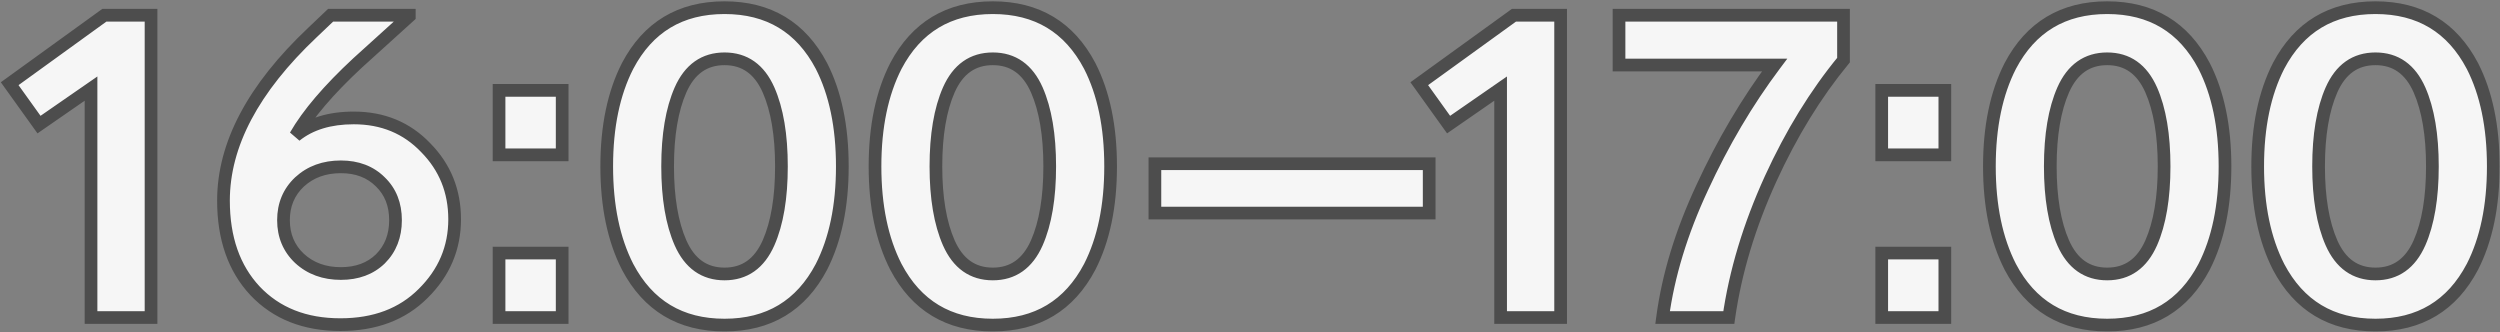
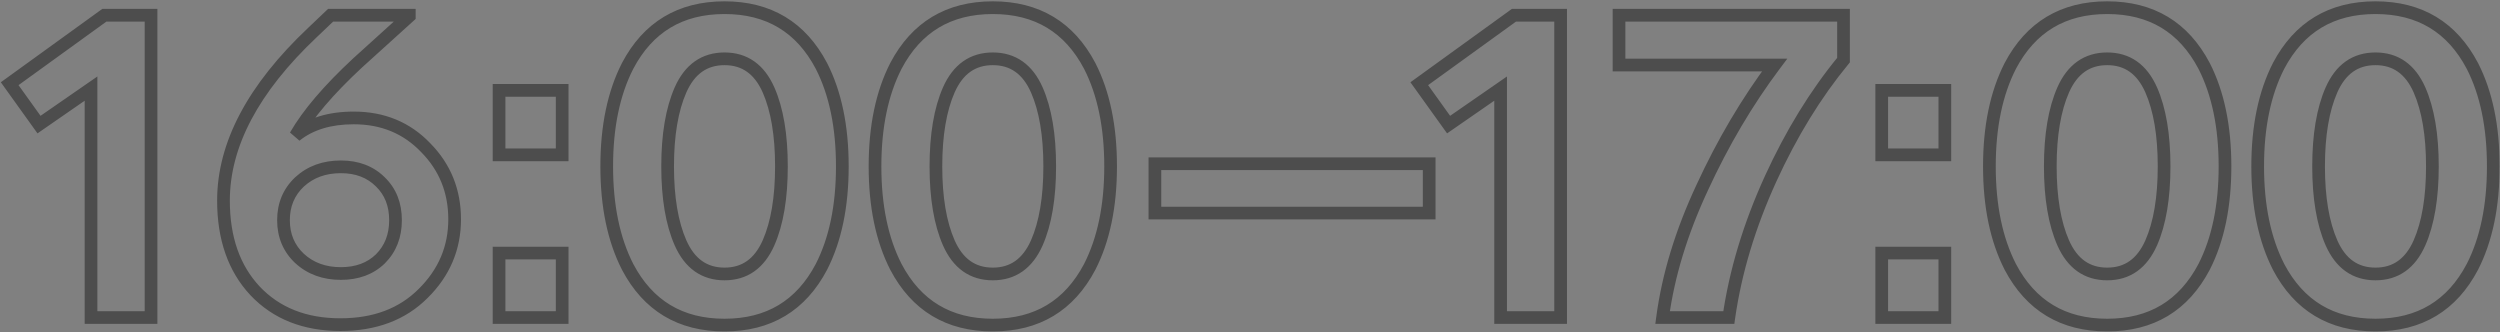
<svg xmlns="http://www.w3.org/2000/svg" width="1181" height="157" viewBox="0 0 1181 157" fill="none">
  <rect x="0" y="0" width="1181" height="157" fill="#808080" stroke="none" />
  <mask id="path-1-outside-1_1559_1506" maskUnits="userSpaceOnUse" x="0" y="0" width="1181" height="157" fill="black">
    <rect fill="white" width="1181" height="157" />
-     <path d="M49.3 7.2H71.35V150H43V41.85L18.43 58.86L4.57 39.54L49.3 7.2ZM214.772 103.59C214.772 117.17 209.802 128.86 199.862 138.66C190.062 148.46 177.042 153.36 160.802 153.36C144.002 153.36 130.562 148.04 120.482 137.4C110.542 126.76 105.572 112.55 105.572 94.77C105.572 68.31 119.572 41.85 147.572 15.39L156.182 7.2H193.352V7.62L168.992 29.67C155.272 42.41 145.472 53.89 139.592 64.11C146.592 58.51 155.762 55.71 167.102 55.71C180.822 55.71 192.162 60.4 201.122 69.78C210.222 79.02 214.772 90.29 214.772 103.59ZM179.702 122.28C184.462 117.52 186.842 111.43 186.842 104.01C186.842 96.59 184.462 90.57 179.702 85.95C174.942 81.19 168.712 78.81 161.012 78.81C153.172 78.81 146.662 81.19 141.482 85.95C136.442 90.71 133.922 96.73 133.922 104.01C133.922 111.29 136.442 117.31 141.482 122.07C146.662 126.83 153.172 129.21 161.012 129.21C168.712 129.21 174.942 126.9 179.702 122.28ZM265.569 42.69V73.14H235.749V42.69H265.569ZM265.569 119.55V150H235.749V119.55H265.569ZM388.046 31.14C394.626 44.02 397.916 59.84 397.916 78.6C397.916 97.36 394.626 113.18 388.046 126.06C378.386 144.4 363.126 153.57 342.266 153.57C321.406 153.57 306.146 144.4 296.486 126.06C289.906 113.18 286.616 97.36 286.616 78.6C286.616 59.84 289.906 44.02 296.486 31.14C306.146 12.8 321.406 3.63 342.266 3.63C363.126 3.63 378.386 12.8 388.046 31.14ZM321.476 42.48C317.416 51.72 315.386 63.76 315.386 78.6C315.386 93.44 317.416 105.48 321.476 114.72C325.816 124.52 332.746 129.42 342.266 129.42C351.786 129.42 358.716 124.52 363.056 114.72C367.116 105.48 369.146 93.44 369.146 78.6C369.146 63.76 367.116 51.72 363.056 42.48C358.716 32.68 351.786 27.78 342.266 27.78C332.746 27.78 325.816 32.68 321.476 42.48ZM514.785 31.14C521.365 44.02 524.655 59.84 524.655 78.6C524.655 97.36 521.365 113.18 514.785 126.06C505.125 144.4 489.865 153.57 469.005 153.57C448.145 153.57 432.885 144.4 423.225 126.06C416.645 113.18 413.355 97.36 413.355 78.6C413.355 59.84 416.645 44.02 423.225 31.14C432.885 12.8 448.145 3.63 469.005 3.63C489.865 3.63 505.125 12.8 514.785 31.14ZM448.215 42.48C444.155 51.72 442.125 63.76 442.125 78.6C442.125 93.44 444.155 105.48 448.215 114.72C452.555 124.52 459.485 129.42 469.005 129.42C478.525 129.42 485.455 124.52 489.795 114.72C493.855 105.48 495.885 93.44 495.885 78.6C495.885 63.76 493.855 51.72 489.795 42.48C485.455 32.68 478.525 27.78 469.005 27.78C459.485 27.78 452.555 32.68 448.215 42.48ZM675.143 77.34V100.65H545.573V77.34H675.143ZM715.189 7.2H737.239V150H708.889V41.85L684.319 58.86L670.459 39.54L715.189 7.2ZM764.824 7.2H870.874V28.41C857.714 44.37 846.234 63.06 836.434 84.48C826.354 106.6 819.774 128.44 816.694 150H785.404C788.064 130.12 794.294 109.68 804.094 88.68C813.894 67.4 825.304 48.08 838.324 30.72H764.824V7.2ZM918.743 42.69V73.14H888.923V42.69H918.743ZM918.743 119.55V150H888.923V119.55H918.743ZM1041.22 31.14C1047.8 44.02 1051.09 59.84 1051.09 78.6C1051.09 97.36 1047.8 113.18 1041.22 126.06C1031.56 144.4 1016.3 153.57 995.44 153.57C974.58 153.57 959.32 144.4 949.66 126.06C943.08 113.18 939.79 97.36 939.79 78.6C939.79 59.84 943.08 44.02 949.66 31.14C959.32 12.8 974.58 3.63 995.44 3.63C1016.3 3.63 1031.56 12.8 1041.22 31.14ZM974.65 42.48C970.59 51.72 968.56 63.76 968.56 78.6C968.56 93.44 970.59 105.48 974.65 114.72C978.99 124.52 985.92 129.42 995.44 129.42C1004.96 129.42 1011.89 124.52 1016.23 114.72C1020.29 105.48 1022.32 93.44 1022.32 78.6C1022.32 63.76 1020.29 51.72 1016.23 42.48C1011.89 32.68 1004.96 27.78 995.44 27.78C985.92 27.78 978.99 32.68 974.65 42.48ZM1167.96 31.14C1174.54 44.02 1177.83 59.84 1177.83 78.6C1177.83 97.36 1174.54 113.18 1167.96 126.06C1158.3 144.4 1143.04 153.57 1122.18 153.57C1101.32 153.57 1086.06 144.4 1076.4 126.06C1069.82 113.18 1066.53 97.36 1066.53 78.6C1066.53 59.84 1069.82 44.02 1076.4 31.14C1086.06 12.8 1101.32 3.63 1122.18 3.63C1143.04 3.63 1158.3 12.8 1167.96 31.14ZM1101.39 42.48C1097.33 51.72 1095.3 63.76 1095.3 78.6C1095.3 93.44 1097.33 105.48 1101.39 114.72C1105.73 124.52 1112.66 129.42 1122.18 129.42C1131.7 129.42 1138.63 124.52 1142.97 114.72C1147.03 105.48 1149.06 93.44 1149.06 78.6C1149.06 63.76 1147.03 51.72 1142.97 42.48C1138.63 32.68 1131.7 27.78 1122.18 27.78C1112.66 27.78 1105.73 32.68 1101.39 42.48Z" />
  </mask>
-   <path d="M49.3 7.2H71.35V150H43V41.85L18.43 58.86L4.57 39.54L49.3 7.2ZM214.772 103.59C214.772 117.17 209.802 128.86 199.862 138.66C190.062 148.46 177.042 153.36 160.802 153.36C144.002 153.36 130.562 148.04 120.482 137.4C110.542 126.76 105.572 112.55 105.572 94.77C105.572 68.31 119.572 41.85 147.572 15.39L156.182 7.2H193.352V7.62L168.992 29.67C155.272 42.41 145.472 53.89 139.592 64.11C146.592 58.51 155.762 55.71 167.102 55.71C180.822 55.71 192.162 60.4 201.122 69.78C210.222 79.02 214.772 90.29 214.772 103.59ZM179.702 122.28C184.462 117.52 186.842 111.43 186.842 104.01C186.842 96.59 184.462 90.57 179.702 85.95C174.942 81.19 168.712 78.81 161.012 78.81C153.172 78.81 146.662 81.19 141.482 85.95C136.442 90.71 133.922 96.73 133.922 104.01C133.922 111.29 136.442 117.31 141.482 122.07C146.662 126.83 153.172 129.21 161.012 129.21C168.712 129.21 174.942 126.9 179.702 122.28ZM265.569 42.69V73.14H235.749V42.69H265.569ZM265.569 119.55V150H235.749V119.55H265.569ZM388.046 31.14C394.626 44.02 397.916 59.84 397.916 78.6C397.916 97.36 394.626 113.18 388.046 126.06C378.386 144.4 363.126 153.57 342.266 153.57C321.406 153.57 306.146 144.4 296.486 126.06C289.906 113.18 286.616 97.36 286.616 78.6C286.616 59.84 289.906 44.02 296.486 31.14C306.146 12.8 321.406 3.63 342.266 3.63C363.126 3.63 378.386 12.8 388.046 31.14ZM321.476 42.48C317.416 51.72 315.386 63.76 315.386 78.6C315.386 93.44 317.416 105.48 321.476 114.72C325.816 124.52 332.746 129.42 342.266 129.42C351.786 129.42 358.716 124.52 363.056 114.72C367.116 105.48 369.146 93.44 369.146 78.6C369.146 63.76 367.116 51.72 363.056 42.48C358.716 32.68 351.786 27.78 342.266 27.78C332.746 27.78 325.816 32.68 321.476 42.48ZM514.785 31.14C521.365 44.02 524.655 59.84 524.655 78.6C524.655 97.36 521.365 113.18 514.785 126.06C505.125 144.4 489.865 153.57 469.005 153.57C448.145 153.57 432.885 144.4 423.225 126.06C416.645 113.18 413.355 97.36 413.355 78.6C413.355 59.84 416.645 44.02 423.225 31.14C432.885 12.8 448.145 3.63 469.005 3.63C489.865 3.63 505.125 12.8 514.785 31.14ZM448.215 42.48C444.155 51.72 442.125 63.76 442.125 78.6C442.125 93.44 444.155 105.48 448.215 114.72C452.555 124.52 459.485 129.42 469.005 129.42C478.525 129.42 485.455 124.52 489.795 114.72C493.855 105.48 495.885 93.44 495.885 78.6C495.885 63.76 493.855 51.72 489.795 42.48C485.455 32.68 478.525 27.78 469.005 27.78C459.485 27.78 452.555 32.68 448.215 42.48ZM675.143 77.34V100.65H545.573V77.34H675.143ZM715.189 7.2H737.239V150H708.889V41.85L684.319 58.86L670.459 39.54L715.189 7.2ZM764.824 7.2H870.874V28.41C857.714 44.37 846.234 63.06 836.434 84.48C826.354 106.6 819.774 128.44 816.694 150H785.404C788.064 130.12 794.294 109.68 804.094 88.68C813.894 67.4 825.304 48.08 838.324 30.72H764.824V7.2ZM918.743 42.69V73.14H888.923V42.69H918.743ZM918.743 119.55V150H888.923V119.55H918.743ZM1041.22 31.14C1047.8 44.02 1051.09 59.84 1051.09 78.6C1051.09 97.36 1047.8 113.18 1041.22 126.06C1031.56 144.4 1016.3 153.57 995.44 153.57C974.58 153.57 959.32 144.4 949.66 126.06C943.08 113.18 939.79 97.36 939.79 78.6C939.79 59.84 943.08 44.02 949.66 31.14C959.32 12.8 974.58 3.63 995.44 3.63C1016.3 3.63 1031.56 12.8 1041.22 31.14ZM974.65 42.48C970.59 51.72 968.56 63.76 968.56 78.6C968.56 93.44 970.59 105.48 974.65 114.72C978.99 124.52 985.92 129.42 995.44 129.42C1004.96 129.42 1011.89 124.52 1016.23 114.72C1020.29 105.48 1022.32 93.44 1022.32 78.6C1022.32 63.76 1020.29 51.72 1016.23 42.48C1011.89 32.68 1004.96 27.78 995.44 27.78C985.92 27.78 978.99 32.68 974.65 42.48ZM1167.96 31.14C1174.54 44.02 1177.83 59.84 1177.83 78.6C1177.83 97.36 1174.54 113.18 1167.96 126.06C1158.3 144.4 1143.04 153.57 1122.18 153.57C1101.32 153.57 1086.06 144.4 1076.4 126.06C1069.82 113.18 1066.53 97.36 1066.53 78.6C1066.53 59.84 1069.82 44.02 1076.4 31.14C1086.06 12.8 1101.32 3.63 1122.18 3.63C1143.04 3.63 1158.3 12.8 1167.96 31.14ZM1101.39 42.48C1097.33 51.72 1095.3 63.76 1095.3 78.6C1095.3 93.44 1097.33 105.48 1101.39 114.72C1105.73 124.52 1112.66 129.42 1122.18 129.42C1131.7 129.42 1138.63 124.52 1142.97 114.72C1147.03 105.48 1149.06 93.44 1149.06 78.6C1149.06 63.76 1147.03 51.72 1142.97 42.48C1138.63 32.68 1131.7 27.78 1122.18 27.78C1112.66 27.78 1105.73 32.68 1101.39 42.48Z" fill="#F6F6F6" />
  <path d="M49.3 7.2V4.2H48.329L47.542 4.769L49.3 7.2ZM71.35 7.2H74.35V4.2H71.35V7.2ZM71.35 150V153H74.35V150H71.35ZM43 150H40V153H43V150ZM43 41.85H46V36.124L41.292 39.383L43 41.85ZM18.43 58.86L15.992 60.609L17.712 63.006L20.138 61.327L18.43 58.86ZM4.57 39.54L2.812 37.109L0.39 38.86L2.132 41.289L4.57 39.54ZM49.3 7.2V10.2H71.35V7.2V4.2H49.3V7.2ZM71.35 7.2H68.35V150H71.35H74.35V7.2H71.35ZM71.35 150V147H43V150V153H71.35V150ZM43 150H46V41.85H43H40V150H43ZM43 41.85L41.292 39.383L16.722 56.393L18.43 58.86L20.138 61.327L44.708 44.317L43 41.85ZM18.43 58.86L20.868 57.111L7.008 37.791L4.57 39.54L2.132 41.289L15.992 60.609L18.43 58.86ZM4.57 39.54L6.328 41.971L51.058 9.631L49.3 7.2L47.542 4.769L2.812 37.109L4.57 39.54ZM199.862 138.66L197.756 136.524L197.748 136.531L197.74 136.539L199.862 138.66ZM120.482 137.4L118.29 139.448L118.297 139.456L118.304 139.463L120.482 137.4ZM147.572 15.39L149.632 17.57L149.639 17.564L147.572 15.39ZM156.182 7.2V4.2H154.983L154.114 5.026L156.182 7.2ZM193.352 7.2H196.352V4.2H193.352V7.2ZM193.352 7.62L195.365 9.844L196.352 8.951V7.62H193.352ZM168.992 29.67L166.979 27.446L166.964 27.459L166.95 27.472L168.992 29.67ZM139.592 64.11L136.991 62.614L141.466 66.453L139.592 64.11ZM201.122 69.78L198.952 71.852L198.968 71.869L198.984 71.885L201.122 69.78ZM179.702 122.28L181.791 124.433L181.807 124.417L181.823 124.401L179.702 122.28ZM179.702 85.95L177.58 88.071L177.596 88.087L177.612 88.103L179.702 85.95ZM141.482 85.95L139.452 83.741L139.437 83.755L139.422 83.769L141.482 85.95ZM141.482 122.07L139.422 124.251L139.437 124.265L139.452 124.279L141.482 122.07ZM214.772 103.59H211.772C211.772 116.342 207.142 127.27 197.756 136.524L199.862 138.66L201.968 140.796C212.462 130.45 217.772 117.998 217.772 103.59H214.772ZM199.862 138.66L197.74 136.539C188.599 145.68 176.394 150.36 160.802 150.36V153.36V156.36C177.69 156.36 191.524 151.24 201.983 140.781L199.862 138.66ZM160.802 153.36V150.36C144.694 150.36 132.088 145.289 122.66 135.337L120.482 137.4L118.304 139.463C129.035 150.791 143.31 156.36 160.802 156.36V153.36ZM120.482 137.4L122.674 135.352C113.363 125.385 108.572 111.967 108.572 94.77H105.572H102.572C102.572 113.133 107.721 128.135 118.29 139.448L120.482 137.4ZM105.572 94.77H108.572C108.572 69.45 121.956 43.724 149.632 17.57L147.572 15.39L145.511 13.21C117.187 39.976 102.572 67.17 102.572 94.77H105.572ZM147.572 15.39L149.639 17.564L158.249 9.374L156.182 7.2L154.114 5.026L145.504 13.216L147.572 15.39ZM156.182 7.2V10.2H193.352V7.2V4.2H156.182V7.2ZM193.352 7.2H190.352V7.62H193.352H196.352V7.2H193.352ZM193.352 7.62L191.339 5.396L166.979 27.446L168.992 29.67L171.005 31.894L195.365 9.844L193.352 7.62ZM168.992 29.67L166.95 27.472C153.123 40.311 143.083 52.026 136.991 62.614L139.592 64.11L142.192 65.606C147.861 55.754 157.42 44.509 171.033 31.868L168.992 29.67ZM139.592 64.11L141.466 66.453C147.806 61.38 156.259 58.71 167.102 58.71V55.71V52.71C155.265 52.71 145.377 55.64 137.718 61.767L139.592 64.11ZM167.102 55.71V58.71C180.055 58.71 190.594 63.102 198.952 71.852L201.122 69.78L203.291 67.708C193.73 57.698 181.588 52.71 167.102 52.71V55.71ZM201.122 69.78L198.984 71.885C207.516 80.548 211.772 91.055 211.772 103.59H214.772H217.772C217.772 89.525 212.928 77.492 203.259 67.675L201.122 69.78ZM179.702 122.28L181.823 124.401C187.206 119.019 189.842 112.136 189.842 104.01H186.842H183.842C183.842 110.724 181.718 116.021 177.58 120.159L179.702 122.28ZM186.842 104.01H189.842C189.842 95.885 187.205 89.052 181.791 83.797L179.702 85.95L177.612 88.103C181.719 92.088 183.842 97.296 183.842 104.01H186.842ZM179.702 85.95L181.823 83.829C176.418 78.424 169.383 75.81 161.012 75.81V78.81V81.81C168.04 81.81 173.465 83.956 177.58 88.071L179.702 85.95ZM161.012 78.81V75.81C152.513 75.81 145.25 78.413 139.452 83.741L141.482 85.95L143.512 88.159C148.073 83.967 153.831 81.81 161.012 81.81V78.81ZM141.482 85.95L139.422 83.769C133.749 89.127 130.922 95.951 130.922 104.01H133.922H136.922C136.922 97.509 139.135 92.293 143.542 88.131L141.482 85.95ZM133.922 104.01H130.922C130.922 112.069 133.749 118.893 139.422 124.251L141.482 122.07L143.542 119.889C139.135 115.727 136.922 110.511 136.922 104.01H133.922ZM141.482 122.07L139.452 124.279C145.25 129.607 152.513 132.21 161.012 132.21V129.21V126.21C153.831 126.21 148.073 124.053 143.512 119.861L141.482 122.07ZM161.012 129.21V132.21C169.357 132.21 176.381 129.683 181.791 124.433L179.702 122.28L177.612 120.127C173.502 124.117 168.067 126.21 161.012 126.21V129.21ZM265.569 42.69H268.569V39.69H265.569V42.69ZM265.569 73.14V76.14H268.569V73.14H265.569ZM235.749 73.14H232.749V76.14H235.749V73.14ZM235.749 42.69V39.69H232.749V42.69H235.749ZM265.569 119.55H268.569V116.55H265.569V119.55ZM265.569 150V153H268.569V150H265.569ZM235.749 150H232.749V153H235.749V150ZM235.749 119.55V116.55H232.749V119.55H235.749ZM265.569 42.69H262.569V73.14H265.569H268.569V42.69H265.569ZM265.569 73.14V70.14H235.749V73.14V76.14H265.569V73.14ZM235.749 73.14H238.749V42.69H235.749H232.749V73.14H235.749ZM235.749 42.69V45.69H265.569V42.69V39.69H235.749V42.69ZM265.569 119.55H262.569V150H265.569H268.569V119.55H265.569ZM265.569 150V147H235.749V150V153H265.569V150ZM235.749 150H238.749V119.55H235.749H232.749V150H235.749ZM235.749 119.55V122.55H265.569V119.55V116.55H235.749V119.55ZM388.046 31.14L390.718 29.775L390.709 29.759L390.701 29.742L388.046 31.14ZM388.046 126.06L390.701 127.458L390.709 127.441L390.718 127.425L388.046 126.06ZM296.486 126.06L293.815 127.425L293.823 127.442L293.832 127.458L296.486 126.06ZM296.486 31.14L293.832 29.742L293.823 29.759L293.815 29.775L296.486 31.14ZM321.476 42.48L318.733 41.265L318.73 41.273L321.476 42.48ZM321.476 114.72L318.73 115.927L318.733 115.935L321.476 114.72ZM363.056 114.72L365.799 115.935L365.803 115.927L363.056 114.72ZM363.056 42.48L365.803 41.273L365.799 41.265L363.056 42.48ZM388.046 31.14L385.375 32.505C391.685 44.856 394.916 60.178 394.916 78.6H397.916H400.916C400.916 59.502 397.568 43.184 390.718 29.775L388.046 31.14ZM397.916 78.6H394.916C394.916 97.022 391.685 112.344 385.375 124.695L388.046 126.06L390.718 127.425C397.568 114.016 400.916 97.698 400.916 78.6H397.916ZM388.046 126.06L385.392 124.662C380.775 133.428 374.899 139.862 367.811 144.121C360.723 148.381 352.247 150.57 342.266 150.57V153.57V156.57C353.146 156.57 362.73 154.174 370.902 149.264C379.074 144.353 385.658 137.032 390.701 127.458L388.046 126.06ZM342.266 153.57V150.57C332.286 150.57 323.81 148.381 316.722 144.121C309.634 139.862 303.758 133.428 299.141 124.662L296.486 126.06L293.832 127.458C298.875 137.032 305.459 144.353 313.631 149.264C321.803 154.174 331.387 156.57 342.266 156.57V153.57ZM296.486 126.06L299.158 124.695C292.848 112.344 289.616 97.022 289.616 78.6H286.616H283.616C283.616 97.698 286.965 114.016 293.815 127.425L296.486 126.06ZM286.616 78.6H289.616C289.616 60.178 292.848 44.856 299.158 32.505L296.486 31.14L293.815 29.775C286.965 43.184 283.616 59.502 283.616 78.6H286.616ZM296.486 31.14L299.141 32.538C303.758 23.772 309.634 17.338 316.722 13.079C323.81 8.819 332.286 6.63 342.266 6.63V3.63V0.63C331.387 0.63 321.803 3.026 313.631 7.936C305.459 12.847 298.875 20.168 293.832 29.742L296.486 31.14ZM342.266 3.63V6.63C352.247 6.63 360.723 8.819 367.811 13.079C374.899 17.338 380.775 23.772 385.392 32.538L388.046 31.14L390.701 29.742C385.658 20.168 379.074 12.847 370.902 7.936C362.73 3.026 353.146 0.63 342.266 0.63V3.63ZM321.476 42.48L318.73 41.273C314.443 51.029 312.386 63.523 312.386 78.6H315.386H318.386C318.386 63.997 320.39 52.411 324.223 43.687L321.476 42.48ZM315.386 78.6H312.386C312.386 93.677 314.443 106.171 318.73 115.927L321.476 114.72L324.223 113.513C320.39 104.789 318.386 93.203 318.386 78.6H315.386ZM321.476 114.72L318.733 115.935C321.066 121.202 324.187 125.359 328.197 128.195C332.229 131.046 336.965 132.42 342.266 132.42V129.42V126.42C338.048 126.42 334.559 125.344 331.661 123.295C328.74 121.23 326.227 118.038 324.219 113.505L321.476 114.72ZM342.266 129.42V132.42C347.568 132.42 352.304 131.046 356.336 128.195C360.345 125.359 363.467 121.202 365.799 115.935L363.056 114.72L360.313 113.505C358.306 118.038 355.792 121.23 352.872 123.295C349.974 125.344 346.485 126.42 342.266 126.42V129.42ZM363.056 114.72L365.803 115.927C370.09 106.171 372.146 93.677 372.146 78.6H369.146H366.146C366.146 93.203 364.143 104.789 360.31 113.513L363.056 114.72ZM369.146 78.6H372.146C372.146 63.523 370.09 51.029 365.803 41.273L363.056 42.48L360.31 43.687C364.143 52.411 366.146 63.997 366.146 78.6H369.146ZM363.056 42.48L365.799 41.265C363.467 35.998 360.345 31.84 356.336 29.006C352.304 26.154 347.568 24.78 342.266 24.78V27.78V30.78C346.485 30.78 349.974 31.856 352.872 33.904C355.792 35.969 358.306 39.161 360.313 43.695L363.056 42.48ZM342.266 27.78V24.78C336.965 24.78 332.229 26.154 328.197 29.006C324.187 31.84 321.066 35.998 318.733 41.265L321.476 42.48L324.219 43.695C326.227 39.161 328.74 35.969 331.661 33.904C334.559 31.856 338.048 30.78 342.266 30.78V27.78ZM514.785 31.14L517.456 29.775L517.448 29.759L517.439 29.742L514.785 31.14ZM514.785 126.06L517.439 127.458L517.448 127.441L517.456 127.425L514.785 126.06ZM423.225 126.06L420.553 127.425L420.562 127.442L420.57 127.458L423.225 126.06ZM423.225 31.14L420.57 29.742L420.562 29.759L420.553 29.775L423.225 31.14ZM448.215 42.48L445.472 41.265L445.468 41.273L448.215 42.48ZM448.215 114.72L445.468 115.927L445.472 115.935L448.215 114.72ZM489.795 114.72L492.538 115.935L492.541 115.927L489.795 114.72ZM489.795 42.48L492.541 41.273L492.538 41.265L489.795 42.48ZM514.785 31.14L512.113 32.505C518.423 44.856 521.655 60.178 521.655 78.6H524.655H527.655C527.655 59.502 524.307 43.184 517.456 29.775L514.785 31.14ZM524.655 78.6H521.655C521.655 97.022 518.423 112.344 512.113 124.695L514.785 126.06L517.456 127.425C524.307 114.016 527.655 97.698 527.655 78.6H524.655ZM514.785 126.06L512.13 124.662C507.513 133.428 501.637 139.862 494.549 144.121C487.461 148.381 478.985 150.57 469.005 150.57V153.57V156.57C479.885 156.57 489.468 154.174 497.64 149.264C505.813 144.353 512.396 137.032 517.439 127.458L514.785 126.06ZM469.005 153.57V150.57C459.025 150.57 450.548 148.381 443.46 144.121C436.373 139.862 430.496 133.428 425.879 124.662L423.225 126.06L420.57 127.458C425.613 137.032 432.197 144.353 440.369 149.264C448.541 154.174 458.125 156.57 469.005 156.57V153.57ZM423.225 126.06L425.896 124.695C419.587 112.344 416.355 97.022 416.355 78.6H413.355H410.355C410.355 97.698 413.703 114.016 420.553 127.425L423.225 126.06ZM413.355 78.6H416.355C416.355 60.178 419.587 44.856 425.896 32.505L423.225 31.14L420.553 29.775C413.703 43.184 410.355 59.502 410.355 78.6H413.355ZM423.225 31.14L425.879 32.538C430.496 23.772 436.373 17.338 443.46 13.079C450.548 8.819 459.025 6.63 469.005 6.63V3.63V0.63C458.125 0.63 448.541 3.026 440.369 7.936C432.197 12.847 425.613 20.168 420.57 29.742L423.225 31.14ZM469.005 3.63V6.63C478.985 6.63 487.461 8.819 494.549 13.079C501.637 17.338 507.513 23.772 512.13 32.538L514.785 31.14L517.439 29.742C512.396 20.168 505.813 12.847 497.64 7.936C489.468 3.026 479.885 0.63 469.005 0.63V3.63ZM448.215 42.48L445.468 41.273C441.182 51.029 439.125 63.523 439.125 78.6H442.125H445.125C445.125 63.997 447.128 52.411 450.961 43.687L448.215 42.48ZM442.125 78.6H439.125C439.125 93.677 441.182 106.171 445.468 115.927L448.215 114.72L450.961 113.513C447.128 104.789 445.125 93.203 445.125 78.6H442.125ZM448.215 114.72L445.472 115.935C447.804 121.202 450.926 125.359 454.935 128.195C458.967 131.046 463.703 132.42 469.005 132.42V129.42V126.42C464.786 126.42 461.297 125.344 458.399 123.295C455.479 121.23 452.965 118.038 450.958 113.505L448.215 114.72ZM469.005 129.42V132.42C474.306 132.42 479.042 131.046 483.074 128.195C487.084 125.359 490.205 121.202 492.538 115.935L489.795 114.72L487.052 113.505C485.044 118.038 482.531 121.23 479.61 123.295C476.712 125.344 473.223 126.42 469.005 126.42V129.42ZM489.795 114.72L492.541 115.927C496.828 106.171 498.885 93.677 498.885 78.6H495.885H492.885C492.885 93.203 490.882 104.789 487.048 113.513L489.795 114.72ZM495.885 78.6H498.885C498.885 63.523 496.828 51.029 492.541 41.273L489.795 42.48L487.048 43.687C490.882 52.411 492.885 63.997 492.885 78.6H495.885ZM489.795 42.48L492.538 41.265C490.205 35.998 487.084 31.84 483.074 29.006C479.042 26.154 474.306 24.78 469.005 24.78V27.78V30.78C473.223 30.78 476.712 31.856 479.61 33.904C482.531 35.969 485.044 39.161 487.052 43.695L489.795 42.48ZM469.005 27.78V24.78C463.703 24.78 458.967 26.154 454.935 29.006C450.926 31.84 447.804 35.998 445.472 41.265L448.215 42.48L450.958 43.695C452.965 39.161 455.479 35.969 458.399 33.904C461.297 31.856 464.786 30.78 469.005 30.78V27.78ZM675.143 77.34H678.143V74.34H675.143V77.34ZM675.143 100.65V103.65H678.143V100.65H675.143ZM545.573 100.65H542.573V103.65H545.573V100.65ZM545.573 77.34V74.34H542.573V77.34H545.573ZM675.143 77.34H672.143V100.65H675.143H678.143V77.34H675.143ZM675.143 100.65V97.65H545.573V100.65V103.65H675.143V100.65ZM545.573 100.65H548.573V77.34H545.573H542.573V100.65H545.573ZM545.573 77.34V80.34H675.143V77.34V74.34H545.573V77.34ZM715.189 7.2V4.2H714.218L713.431 4.769L715.189 7.2ZM737.239 7.2H740.239V4.2H737.239V7.2ZM737.239 150V153H740.239V150H737.239ZM708.889 150H705.889V153H708.889V150ZM708.889 41.85H711.889V36.124L707.181 39.383L708.889 41.85ZM684.319 58.86L681.881 60.609L683.601 63.006L686.026 61.327L684.319 58.86ZM670.459 39.54L668.701 37.109L666.279 38.86L668.021 41.289L670.459 39.54ZM715.189 7.2V10.2H737.239V7.2V4.2H715.189V7.2ZM737.239 7.2H734.239V150H737.239H740.239V7.2H737.239ZM737.239 150V147H708.889V150V153H737.239V150ZM708.889 150H711.889V41.85H708.889H705.889V150H708.889ZM708.889 41.85L707.181 39.383L682.611 56.393L684.319 58.86L686.026 61.327L710.596 44.317L708.889 41.85ZM684.319 58.86L686.756 57.111L672.896 37.791L670.459 39.54L668.021 41.289L681.881 60.609L684.319 58.86ZM670.459 39.54L672.216 41.971L716.946 9.631L715.189 7.2L713.431 4.769L668.701 37.109L670.459 39.54ZM764.824 7.2V4.2H761.824V7.2H764.824ZM870.874 7.2H873.874V4.2H870.874V7.2ZM870.874 28.41L873.189 30.319L873.874 29.487V28.41H870.874ZM836.434 84.48L833.706 83.232L833.704 83.236L836.434 84.48ZM816.694 150V153H819.296L819.664 150.424L816.694 150ZM785.404 150L782.431 149.602L781.976 153H785.404V150ZM804.094 88.68L806.813 89.949L806.816 89.942L806.819 89.935L804.094 88.68ZM838.324 30.72L840.724 32.52L844.324 27.72H838.324V30.72ZM764.824 30.72H761.824V33.72H764.824V30.72ZM764.824 7.2V10.2H870.874V7.2V4.2H764.824V7.2ZM870.874 7.2H867.874V28.41H870.874H873.874V7.2H870.874ZM870.874 28.41L868.56 26.501C855.213 42.688 843.6 61.607 833.706 83.232L836.434 84.48L839.162 85.728C848.868 64.513 860.216 46.052 873.189 30.319L870.874 28.41ZM836.434 84.48L833.704 83.236C823.519 105.587 816.849 127.702 813.724 149.576L816.694 150L819.664 150.424C822.699 129.178 829.189 107.613 839.164 85.724L836.434 84.48ZM816.694 150V147H785.404V150V153H816.694V150ZM785.404 150L788.378 150.398C790.992 130.862 797.122 110.715 806.813 89.949L804.094 88.68L801.376 87.411C791.467 108.645 785.137 129.378 782.431 149.602L785.404 150ZM804.094 88.68L806.819 89.935C816.537 68.832 827.841 49.697 840.724 32.52L838.324 30.72L835.924 28.92C822.767 46.463 811.251 65.968 801.369 87.425L804.094 88.68ZM838.324 30.72V27.72H764.824V30.72V33.72H838.324V30.72ZM764.824 30.72H767.824V7.2H764.824H761.824V30.72H764.824ZM918.743 42.69H921.743V39.69H918.743V42.69ZM918.743 73.14V76.14H921.743V73.14H918.743ZM888.923 73.14H885.923V76.14H888.923V73.14ZM888.923 42.69V39.69H885.923V42.69H888.923ZM918.743 119.55H921.743V116.55H918.743V119.55ZM918.743 150V153H921.743V150H918.743ZM888.923 150H885.923V153H888.923V150ZM888.923 119.55V116.55H885.923V119.55H888.923ZM918.743 42.69H915.743V73.14H918.743H921.743V42.69H918.743ZM918.743 73.14V70.14H888.923V73.14V76.14H918.743V73.14ZM888.923 73.14H891.923V42.69H888.923H885.923V73.14H888.923ZM888.923 42.69V45.69H918.743V42.69V39.69H888.923V42.69ZM918.743 119.55H915.743V150H918.743H921.743V119.55H918.743ZM918.743 150V147H888.923V150V153H918.743V150ZM888.923 150H891.923V119.55H888.923H885.923V150H888.923ZM888.923 119.55V122.55H918.743V119.55V116.55H888.923V119.55ZM1041.22 31.14L1043.89 29.775L1043.88 29.759L1043.87 29.742L1041.22 31.14ZM1041.22 126.06L1043.87 127.458L1043.88 127.441L1043.89 127.425L1041.22 126.06ZM949.66 126.06L946.989 127.425L946.997 127.442L947.006 127.458L949.66 126.06ZM949.66 31.14L947.006 29.742L946.997 29.759L946.989 29.775L949.66 31.14ZM974.65 42.48L971.907 41.265L971.904 41.273L974.65 42.48ZM974.65 114.72L971.904 115.927L971.907 115.935L974.65 114.72ZM1016.23 114.72L1018.97 115.935L1018.98 115.927L1016.23 114.72ZM1016.23 42.48L1018.98 41.273L1018.97 41.265L1016.23 42.48ZM1041.22 31.14L1038.55 32.505C1044.86 44.856 1048.09 60.178 1048.09 78.6H1051.09H1054.09C1054.09 59.502 1050.74 43.184 1043.89 29.775L1041.22 31.14ZM1051.09 78.6H1048.09C1048.09 97.022 1044.86 112.344 1038.55 124.695L1041.22 126.06L1043.89 127.425C1050.74 114.016 1054.09 97.698 1054.09 78.6H1051.09ZM1041.22 126.06L1038.57 124.662C1033.95 133.428 1028.07 139.862 1020.99 144.121C1013.9 148.381 1005.42 150.57 995.44 150.57V153.57V156.57C1006.32 156.57 1015.9 154.174 1024.08 149.264C1032.25 144.353 1038.83 137.032 1043.87 127.458L1041.22 126.06ZM995.44 153.57V150.57C985.46 150.57 976.984 148.381 969.895 144.121C962.808 139.862 956.932 133.428 952.315 124.662L949.66 126.06L947.006 127.458C952.049 137.032 958.632 144.353 966.805 149.264C974.977 154.174 984.56 156.57 995.44 156.57V153.57ZM949.66 126.06L952.332 124.695C946.022 112.344 942.79 97.022 942.79 78.6H939.79H936.79C936.79 97.698 940.138 114.016 946.989 127.425L949.66 126.06ZM939.79 78.6H942.79C942.79 60.178 946.022 44.856 952.332 32.505L949.66 31.14L946.989 29.775C940.138 43.184 936.79 59.502 936.79 78.6H939.79ZM949.66 31.14L952.315 32.538C956.932 23.772 962.808 17.338 969.895 13.079C976.984 8.819 985.46 6.63 995.44 6.63V3.63V0.63C984.56 0.63 974.977 3.026 966.805 7.936C958.632 12.847 952.049 20.168 947.006 29.742L949.66 31.14ZM995.44 3.63V6.63C1005.42 6.63 1013.9 8.819 1020.99 13.079C1028.07 17.338 1033.95 23.772 1038.57 32.538L1041.22 31.14L1043.87 29.742C1038.83 20.168 1032.25 12.847 1024.08 7.936C1015.9 3.026 1006.32 0.63 995.44 0.63V3.63ZM974.65 42.48L971.904 41.273C967.617 51.029 965.56 63.523 965.56 78.6H968.56H971.56C971.56 63.997 973.563 52.411 977.397 43.687L974.65 42.48ZM968.56 78.6H965.56C965.56 93.677 967.617 106.171 971.904 115.927L974.65 114.72L977.397 113.513C973.563 104.789 971.56 93.203 971.56 78.6H968.56ZM974.65 114.72L971.907 115.935C974.24 121.202 977.361 125.359 981.371 128.195C985.403 131.046 990.139 132.42 995.44 132.42V129.42V126.42C991.222 126.42 987.733 125.344 984.835 123.295C981.914 121.23 979.401 118.038 977.393 113.505L974.65 114.72ZM995.44 129.42V132.42C1000.74 132.42 1005.48 131.046 1009.51 128.195C1013.52 125.359 1016.64 121.202 1018.97 115.935L1016.23 114.72L1013.49 113.505C1011.48 118.038 1008.97 121.23 1006.05 123.295C1003.15 125.344 999.659 126.42 995.44 126.42V129.42ZM1016.23 114.72L1018.98 115.927C1023.26 106.171 1025.32 93.677 1025.32 78.6H1022.32H1019.32C1019.32 93.203 1017.32 104.789 1013.48 113.513L1016.23 114.72ZM1022.32 78.6H1025.32C1025.32 63.523 1023.26 51.029 1018.98 41.273L1016.23 42.48L1013.48 43.687C1017.32 52.411 1019.32 63.997 1019.32 78.6H1022.32ZM1016.23 42.48L1018.97 41.265C1016.64 35.998 1013.52 31.84 1009.51 29.006C1005.48 26.154 1000.74 24.78 995.44 24.78V27.78V30.78C999.659 30.78 1003.15 31.856 1006.05 33.904C1008.97 35.969 1011.48 39.161 1013.49 43.695L1016.23 42.48ZM995.44 27.78V24.78C990.139 24.78 985.403 26.154 981.371 29.006C977.361 31.84 974.24 35.998 971.907 41.265L974.65 42.48L977.393 43.695C979.401 39.161 981.914 35.969 984.835 33.904C987.733 31.856 991.222 30.78 995.44 30.78V27.78ZM1167.96 31.14L1170.63 29.775L1170.62 29.759L1170.61 29.742L1167.96 31.14ZM1167.96 126.06L1170.61 127.458L1170.62 127.441L1170.63 127.425L1167.96 126.06ZM1076.4 126.06L1073.73 127.425L1073.74 127.442L1073.74 127.458L1076.4 126.06ZM1076.4 31.14L1073.74 29.742L1073.74 29.759L1073.73 29.775L1076.4 31.14ZM1101.39 42.48L1098.65 41.265L1098.64 41.273L1101.39 42.48ZM1101.39 114.72L1098.64 115.927L1098.65 115.935L1101.39 114.72ZM1142.97 114.72L1145.71 115.935L1145.72 115.927L1142.97 114.72ZM1142.97 42.48L1145.72 41.273L1145.71 41.265L1142.97 42.48ZM1167.96 31.14L1165.29 32.505C1171.6 44.856 1174.83 60.178 1174.83 78.6H1177.83H1180.83C1180.83 59.502 1177.48 43.184 1170.63 29.775L1167.96 31.14ZM1177.83 78.6H1174.83C1174.83 97.022 1171.6 112.344 1165.29 124.695L1167.96 126.06L1170.63 127.425C1177.48 114.016 1180.83 97.698 1180.83 78.6H1177.83ZM1167.96 126.06L1165.3 124.662C1160.69 133.428 1154.81 139.862 1147.72 144.121C1140.63 148.381 1132.16 150.57 1122.18 150.57V153.57V156.57C1133.06 156.57 1142.64 154.174 1150.81 149.264C1158.99 144.353 1165.57 137.032 1170.61 127.458L1167.96 126.06ZM1122.18 153.57V150.57C1112.2 150.57 1103.72 148.381 1096.63 144.121C1089.55 139.862 1083.67 133.428 1079.05 124.662L1076.4 126.06L1073.74 127.458C1078.79 137.032 1085.37 144.353 1093.54 149.264C1101.71 154.174 1111.3 156.57 1122.18 156.57V153.57ZM1076.4 126.06L1079.07 124.695C1072.76 112.344 1069.53 97.022 1069.53 78.6H1066.53H1063.53C1063.53 97.698 1066.88 114.016 1073.73 127.425L1076.4 126.06ZM1066.53 78.6H1069.53C1069.53 60.178 1072.76 44.856 1079.07 32.505L1076.4 31.14L1073.73 29.775C1066.88 43.184 1063.53 59.502 1063.53 78.6H1066.53ZM1076.4 31.14L1079.05 32.538C1083.67 23.772 1089.55 17.338 1096.63 13.079C1103.72 8.819 1112.2 6.63 1122.18 6.63V3.63V0.63C1111.3 0.63 1101.71 3.026 1093.54 7.936C1085.37 12.847 1078.79 20.168 1073.74 29.742L1076.4 31.14ZM1122.18 3.63V6.63C1132.16 6.63 1140.63 8.819 1147.72 13.079C1154.81 17.338 1160.69 23.772 1165.3 32.538L1167.96 31.14L1170.61 29.742C1165.57 20.168 1158.99 12.847 1150.81 7.936C1142.64 3.026 1133.06 0.63 1122.18 0.63V3.63ZM1101.39 42.48L1098.64 41.273C1094.36 51.029 1092.3 63.523 1092.3 78.6H1095.3H1098.3C1098.3 63.997 1100.3 52.411 1104.14 43.687L1101.39 42.48ZM1095.3 78.6H1092.3C1092.3 93.677 1094.36 106.171 1098.64 115.927L1101.39 114.72L1104.14 113.513C1100.3 104.789 1098.3 93.203 1098.3 78.6H1095.3ZM1101.39 114.72L1098.65 115.935C1100.98 121.202 1104.1 125.359 1108.11 128.195C1112.14 131.046 1116.88 132.42 1122.18 132.42V129.42V126.42C1117.96 126.42 1114.47 125.344 1111.57 123.295C1108.65 121.23 1106.14 118.038 1104.13 113.505L1101.39 114.72ZM1122.18 129.42V132.42C1127.48 132.42 1132.22 131.046 1136.25 128.195C1140.26 125.359 1143.38 121.202 1145.71 115.935L1142.97 114.72L1140.23 113.505C1138.22 118.038 1135.7 121.23 1132.78 123.295C1129.89 125.344 1126.4 126.42 1122.18 126.42V129.42ZM1142.97 114.72L1145.72 115.927C1150 106.171 1152.06 93.677 1152.06 78.6H1149.06H1146.06C1146.06 93.203 1144.06 104.789 1140.22 113.513L1142.97 114.72ZM1149.06 78.6H1152.06C1152.06 63.523 1150 51.029 1145.72 41.273L1142.97 42.48L1140.22 43.687C1144.06 52.411 1146.06 63.997 1146.06 78.6H1149.06ZM1142.97 42.48L1145.71 41.265C1143.38 35.998 1140.26 31.84 1136.25 29.006C1132.22 26.154 1127.48 24.78 1122.18 24.78V27.78V30.78C1126.4 30.78 1129.89 31.856 1132.78 33.904C1135.7 35.969 1138.22 39.161 1140.23 43.695L1142.97 42.48ZM1122.18 27.78V24.78C1116.88 24.78 1112.14 26.154 1108.11 29.006C1104.1 31.84 1100.98 35.998 1098.65 41.265L1101.39 42.48L1104.13 43.695C1106.14 39.161 1108.65 35.969 1111.57 33.904C1114.47 31.856 1117.96 30.78 1122.18 30.78V27.78Z" fill="#4D4D4D" mask="url(#path-1-outside-1_1559_1506)" />
</svg>